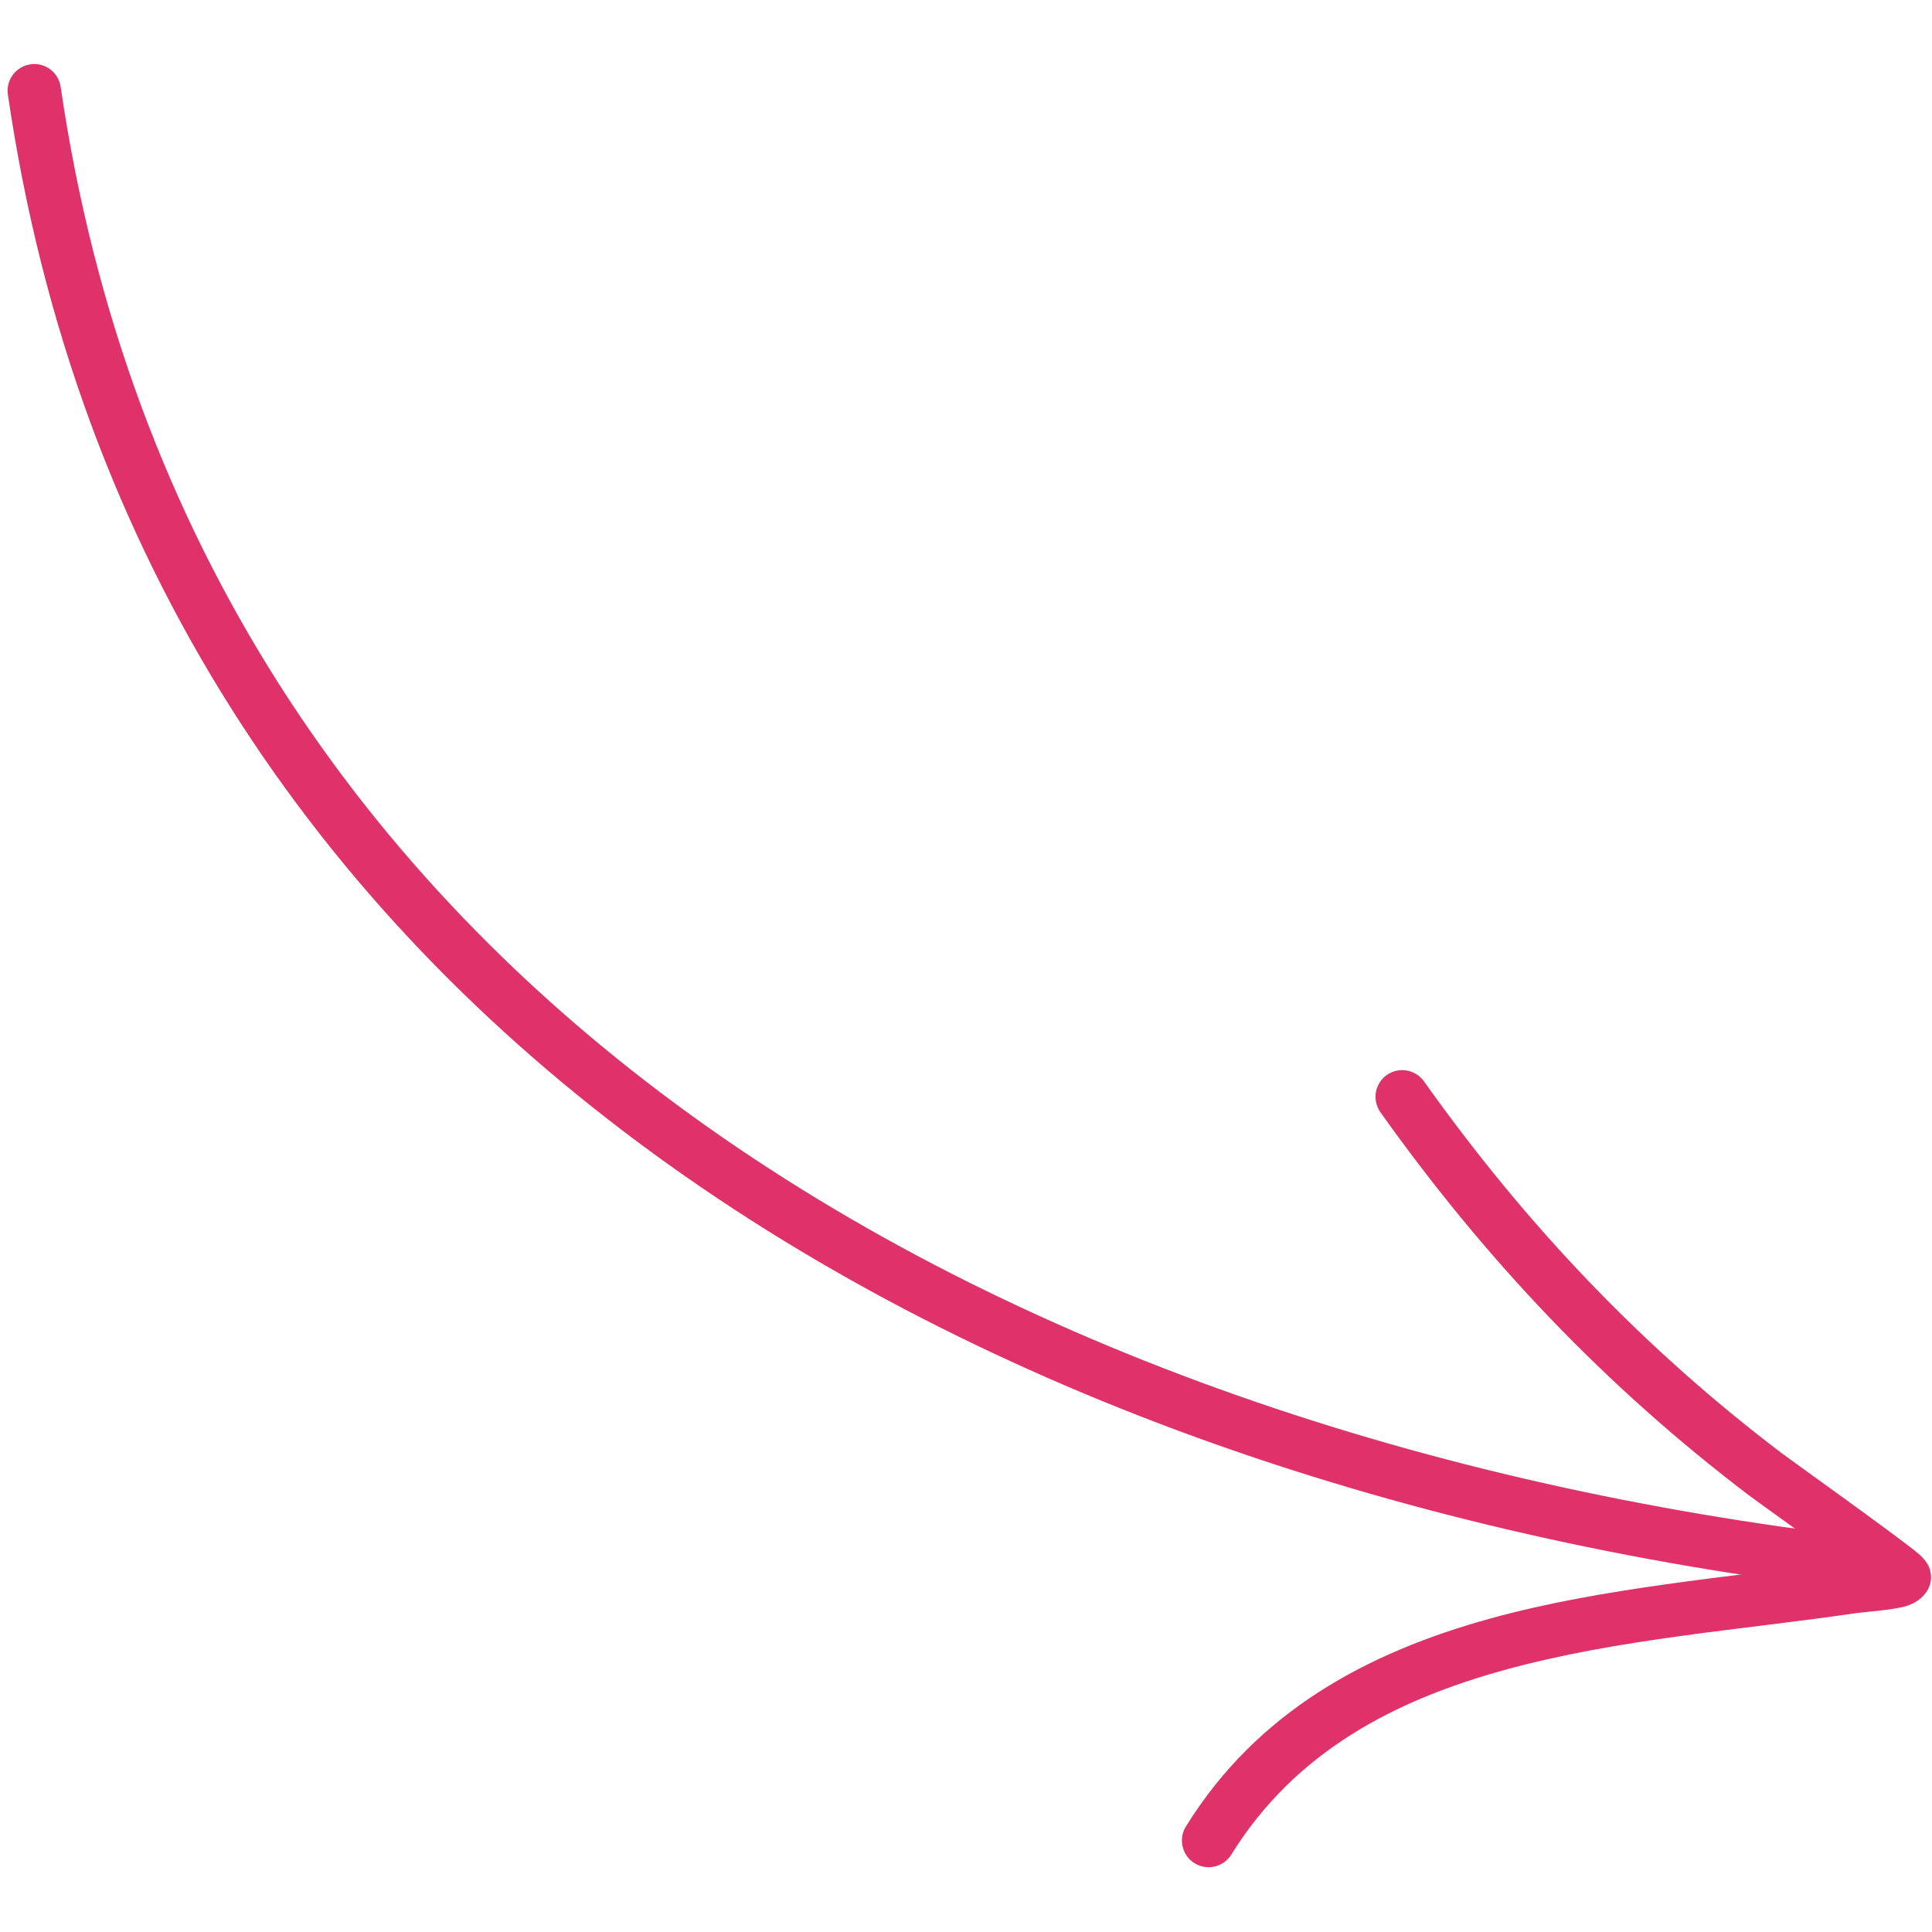
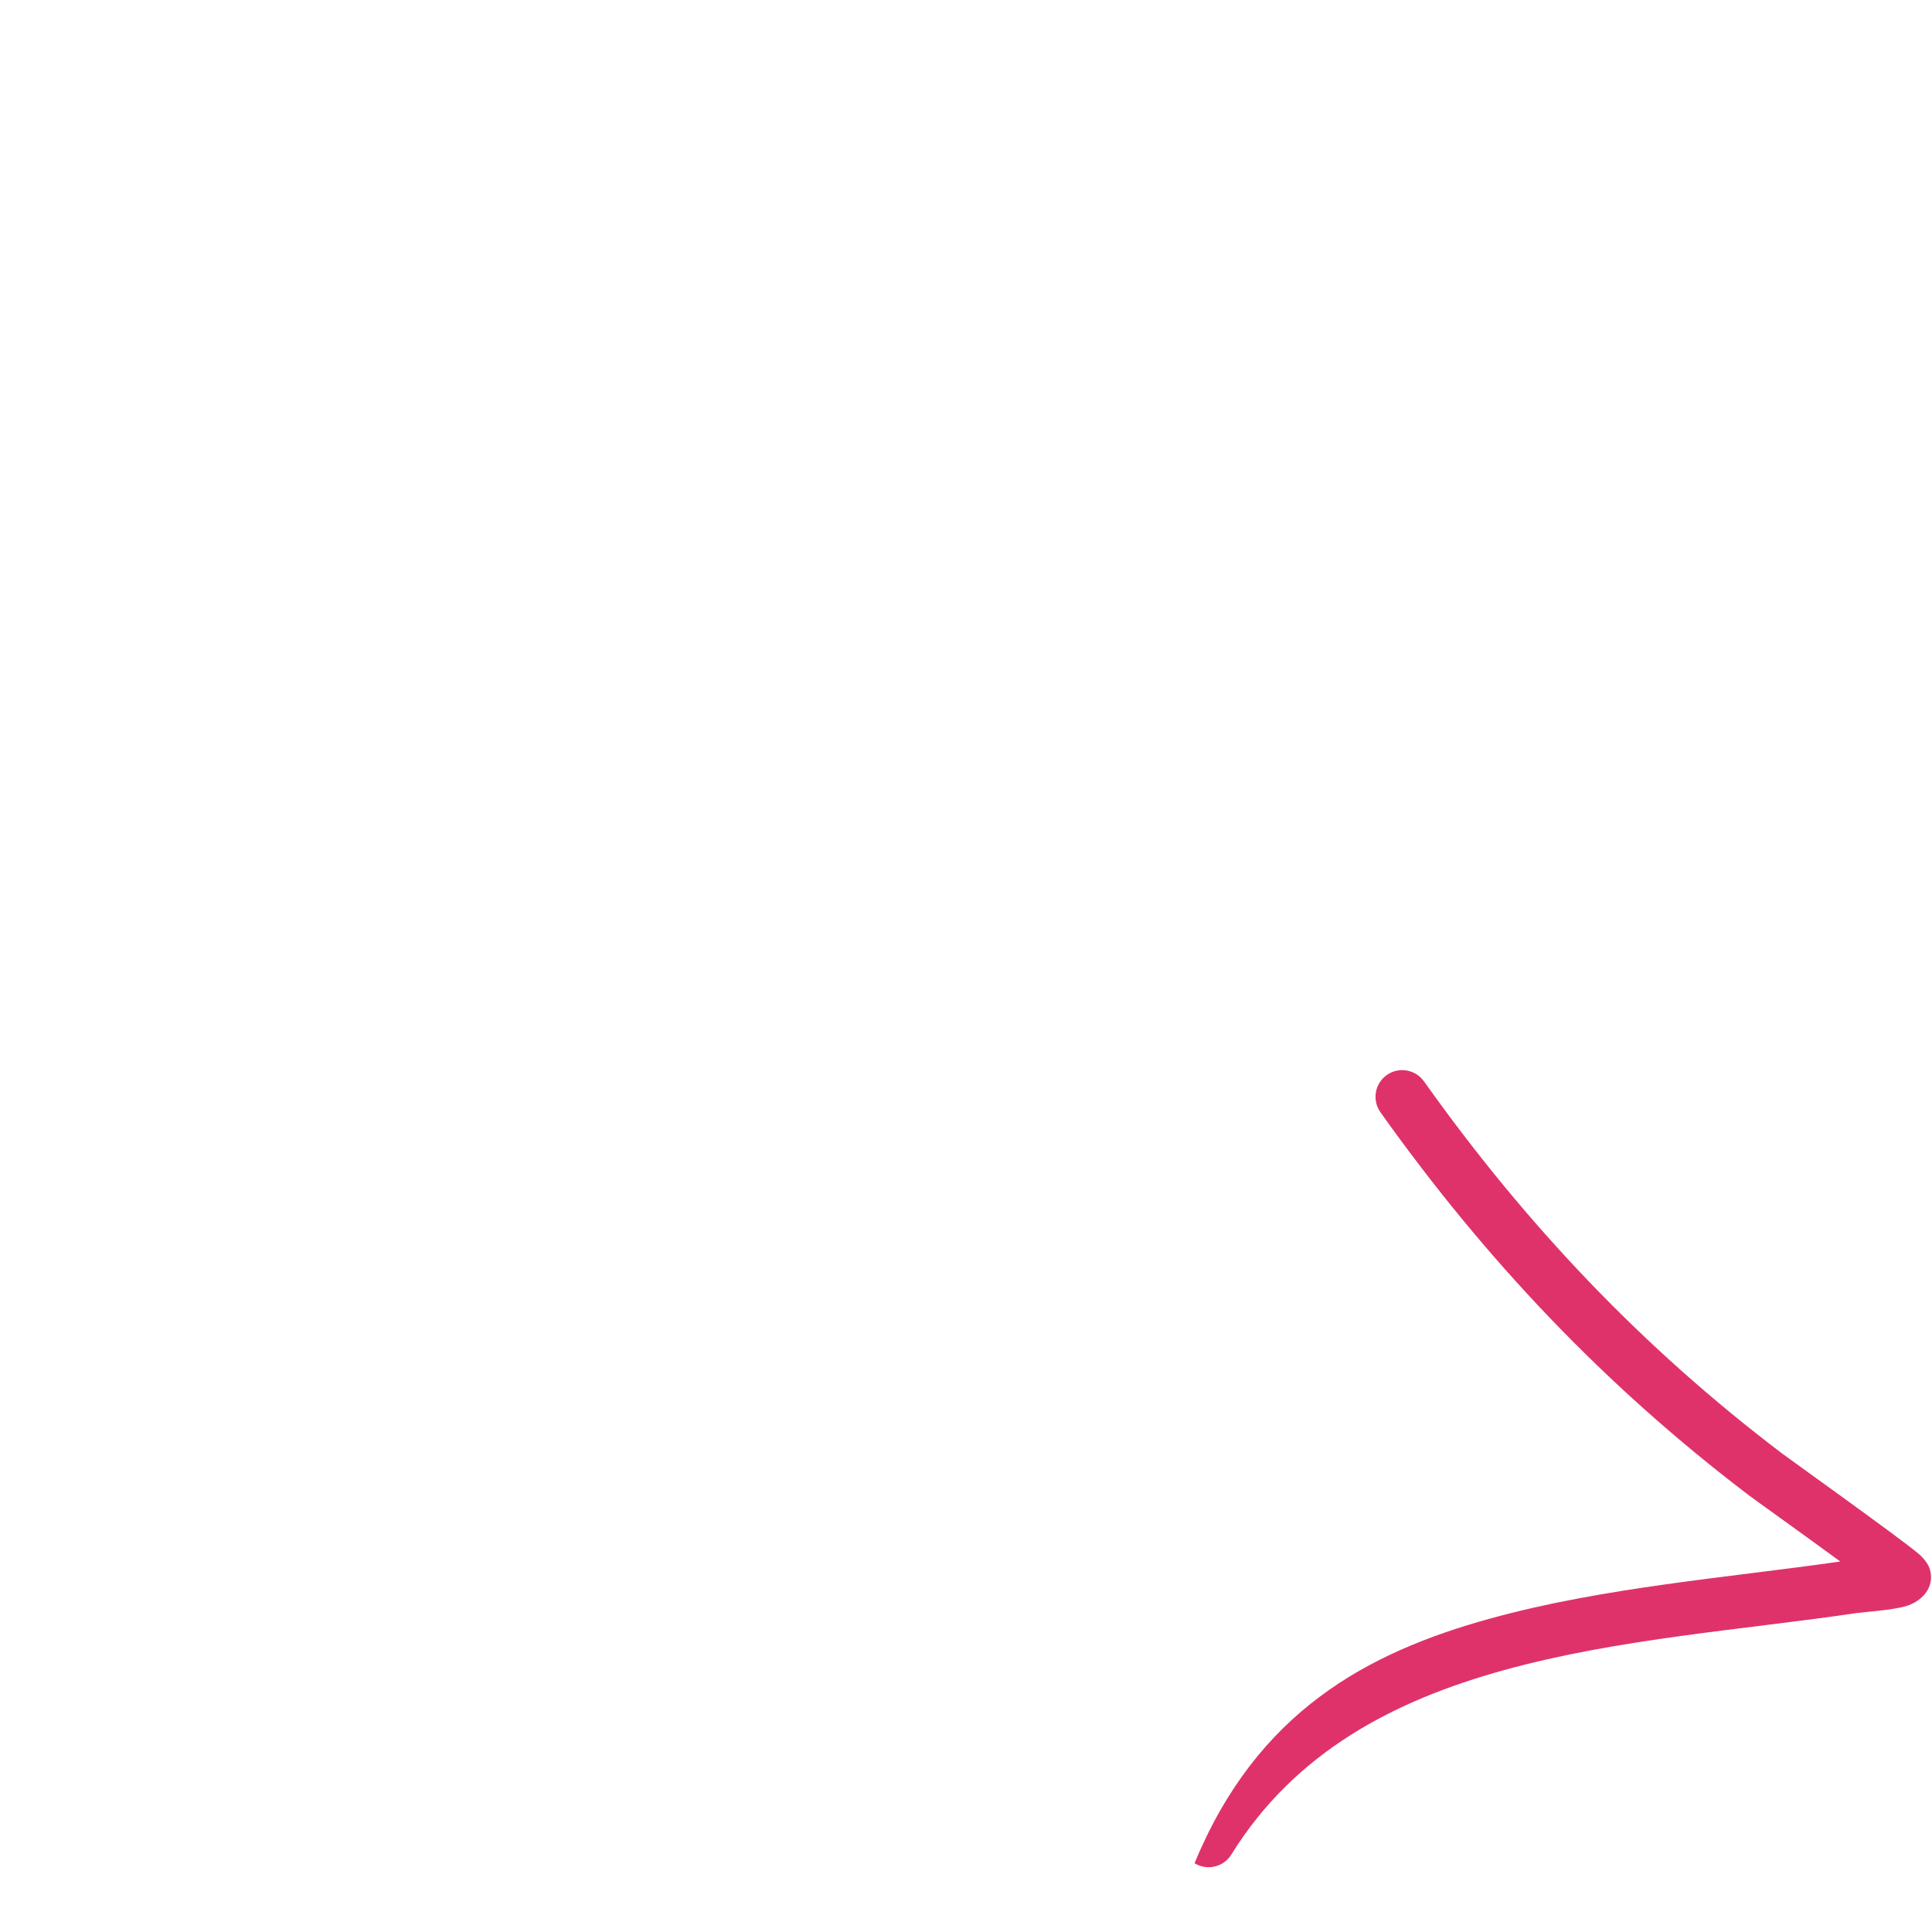
<svg xmlns="http://www.w3.org/2000/svg" width="130" height="130" viewBox="0 0 130 130" fill="none">
-   <path fill-rule="evenodd" clip-rule="evenodd" d="M4.082 5.846C13.013 66.971 67.858 96.661 125.114 103.412C126.097 103.53 126.804 104.423 126.686 105.406C126.569 106.389 125.676 107.096 124.693 106.978C65.833 100.041 9.71 69.2 0.53 6.362C0.385 5.384 1.065 4.473 2.048 4.328C3.027 4.183 3.937 4.863 4.082 5.846Z" fill="#DF326B" />
-   <path fill-rule="evenodd" clip-rule="evenodd" d="M123.829 105.07C121.283 103.207 118.061 100.906 117.703 100.634C108.003 93.267 99.965 84.79 92.888 74.844C92.312 74.038 92.503 72.914 93.309 72.339C94.116 71.763 95.239 71.954 95.815 72.76C102.674 82.406 110.467 90.63 119.878 97.775C120.426 98.192 127.671 103.361 129.057 104.517C129.628 104.988 129.805 105.432 129.837 105.541C130.027 106.112 129.914 106.56 129.76 106.886C129.583 107.253 129.144 107.788 128.292 108.06C127.399 108.341 125.415 108.468 124.916 108.54C117.4 109.655 108.913 110.244 101.188 112.382C93.821 114.421 87.138 117.874 82.852 124.792C82.331 125.635 81.221 125.893 80.378 125.372C79.536 124.851 79.277 123.741 79.798 122.898C84.592 115.164 91.995 111.2 100.228 108.921C107.908 106.796 116.317 106.152 123.829 105.07Z" fill="#DF326B" />
+   <path fill-rule="evenodd" clip-rule="evenodd" d="M123.829 105.07C121.283 103.207 118.061 100.906 117.703 100.634C108.003 93.267 99.965 84.79 92.888 74.844C92.312 74.038 92.503 72.914 93.309 72.339C94.116 71.763 95.239 71.954 95.815 72.76C102.674 82.406 110.467 90.63 119.878 97.775C120.426 98.192 127.671 103.361 129.057 104.517C129.628 104.988 129.805 105.432 129.837 105.541C130.027 106.112 129.914 106.56 129.76 106.886C129.583 107.253 129.144 107.788 128.292 108.06C127.399 108.341 125.415 108.468 124.916 108.54C117.4 109.655 108.913 110.244 101.188 112.382C93.821 114.421 87.138 117.874 82.852 124.792C82.331 125.635 81.221 125.893 80.378 125.372C84.592 115.164 91.995 111.2 100.228 108.921C107.908 106.796 116.317 106.152 123.829 105.07Z" fill="#DF326B" />
</svg>